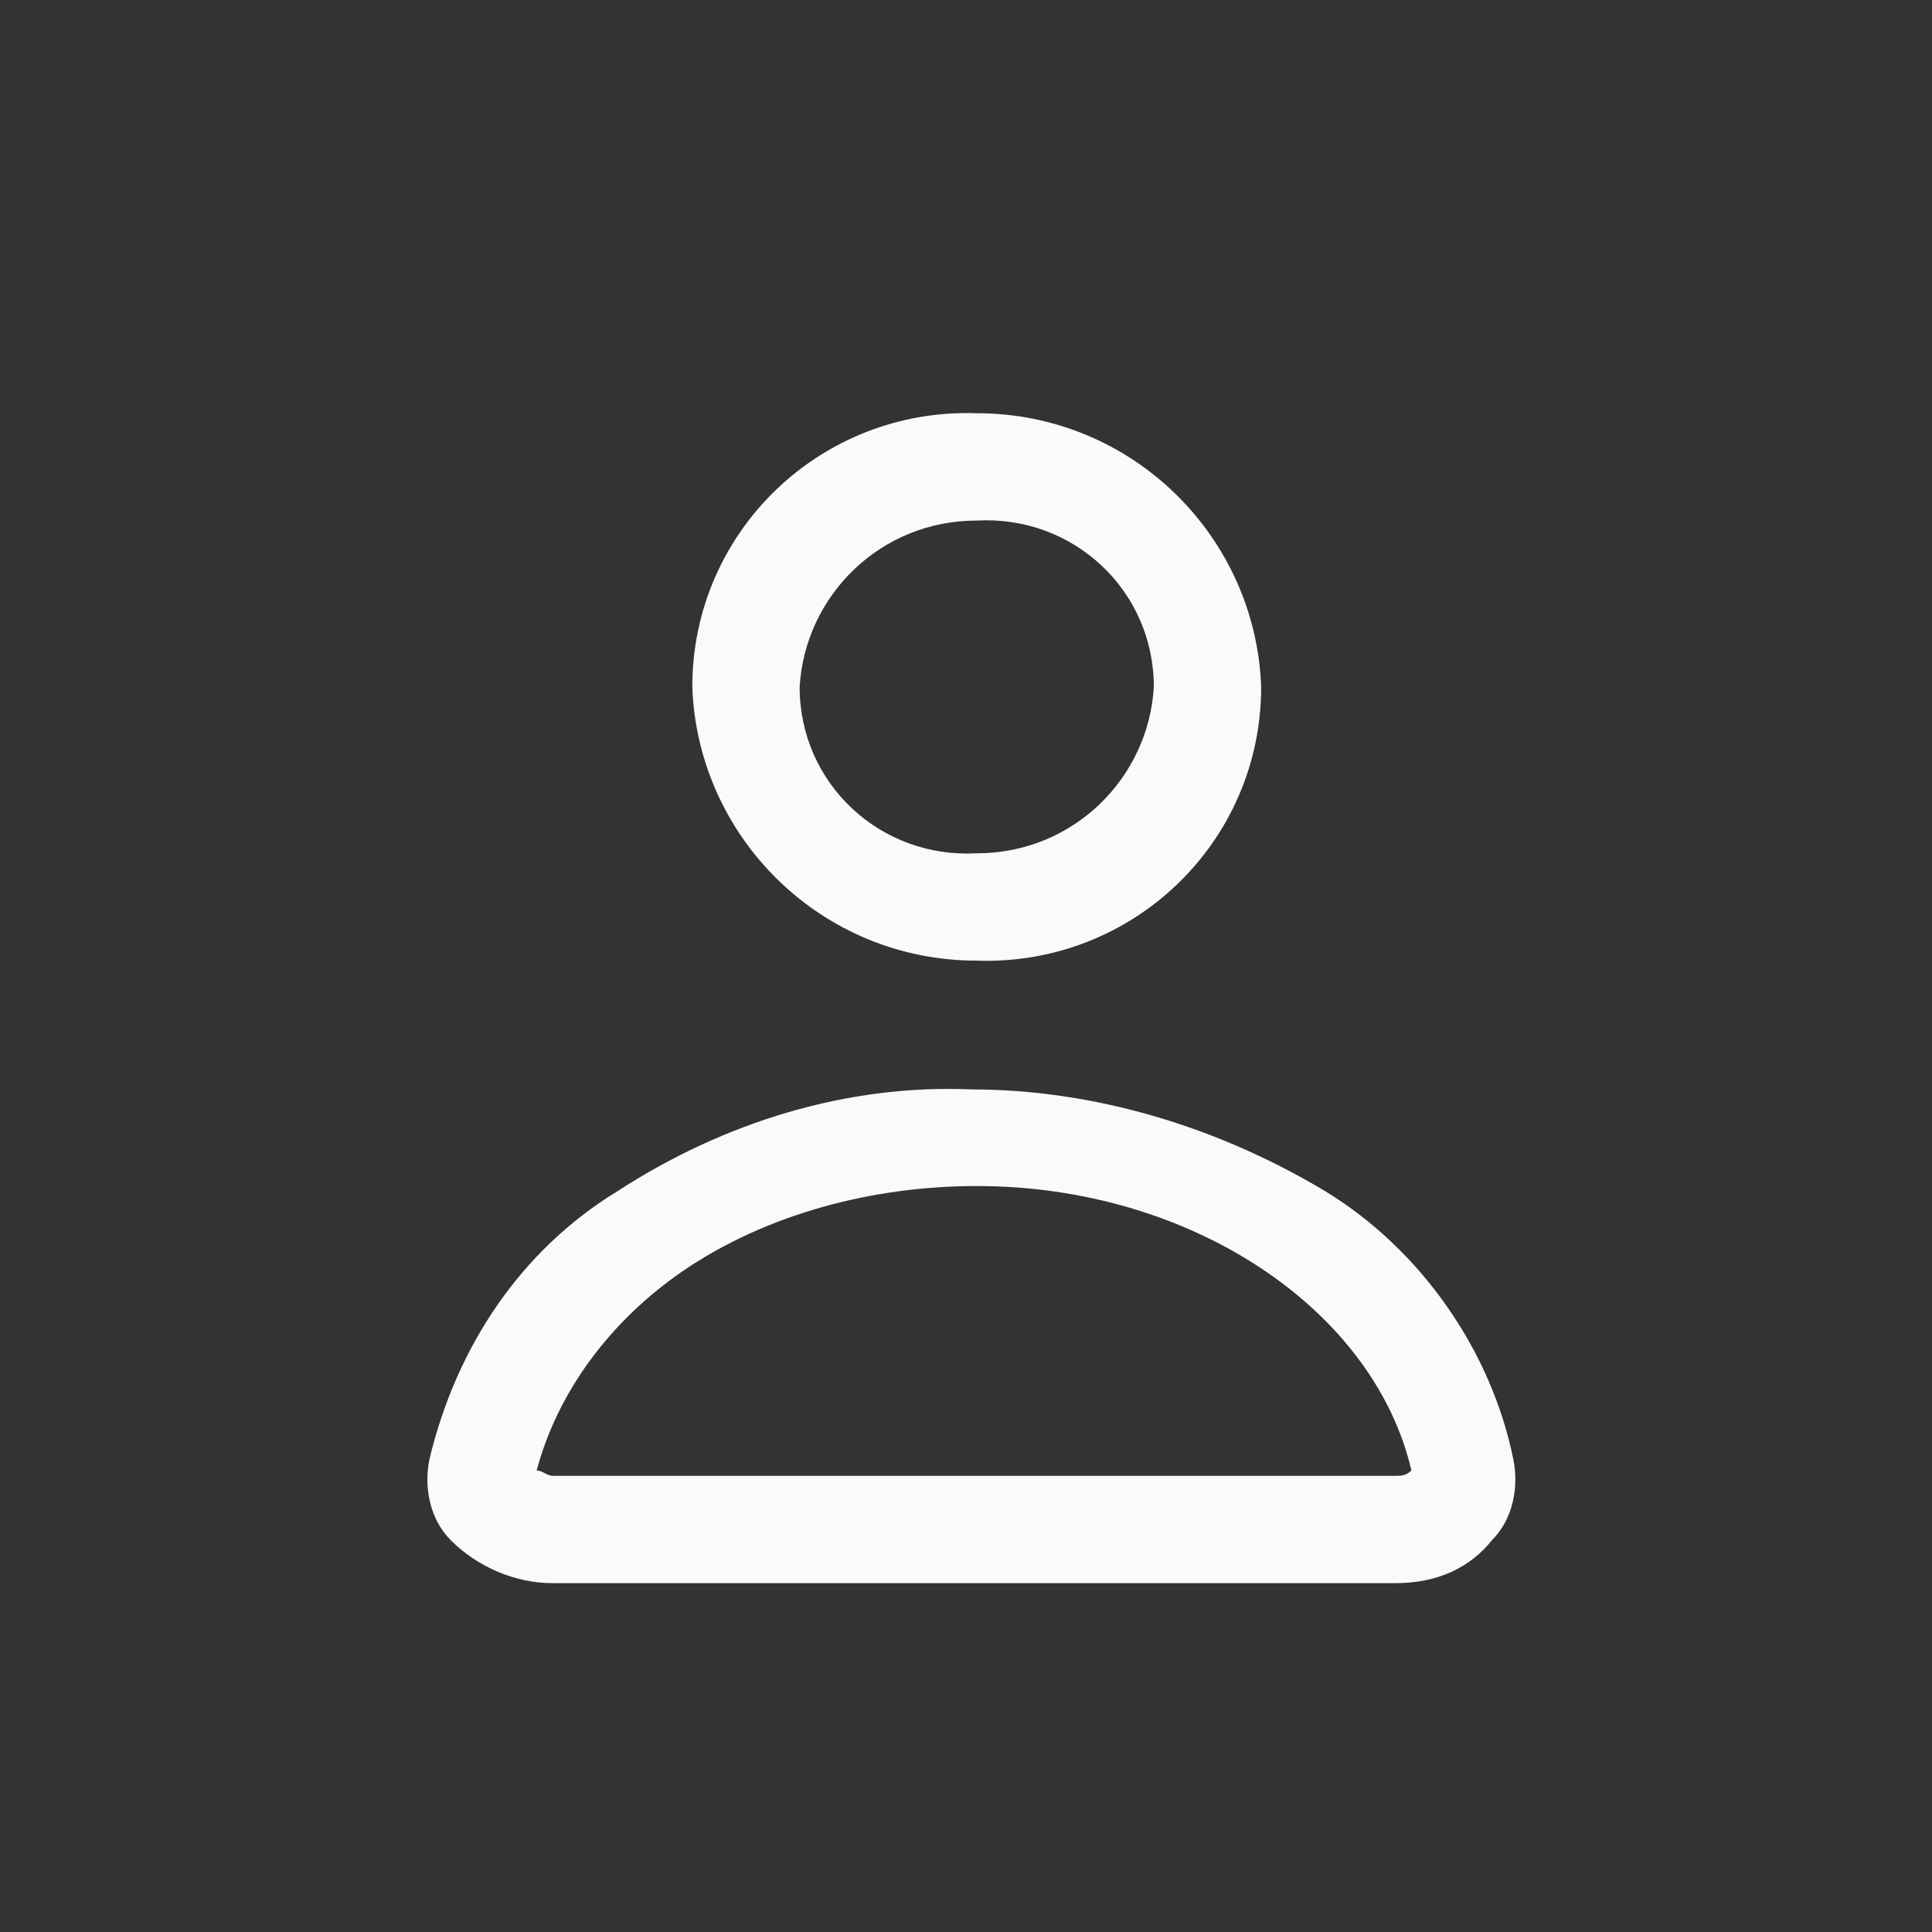
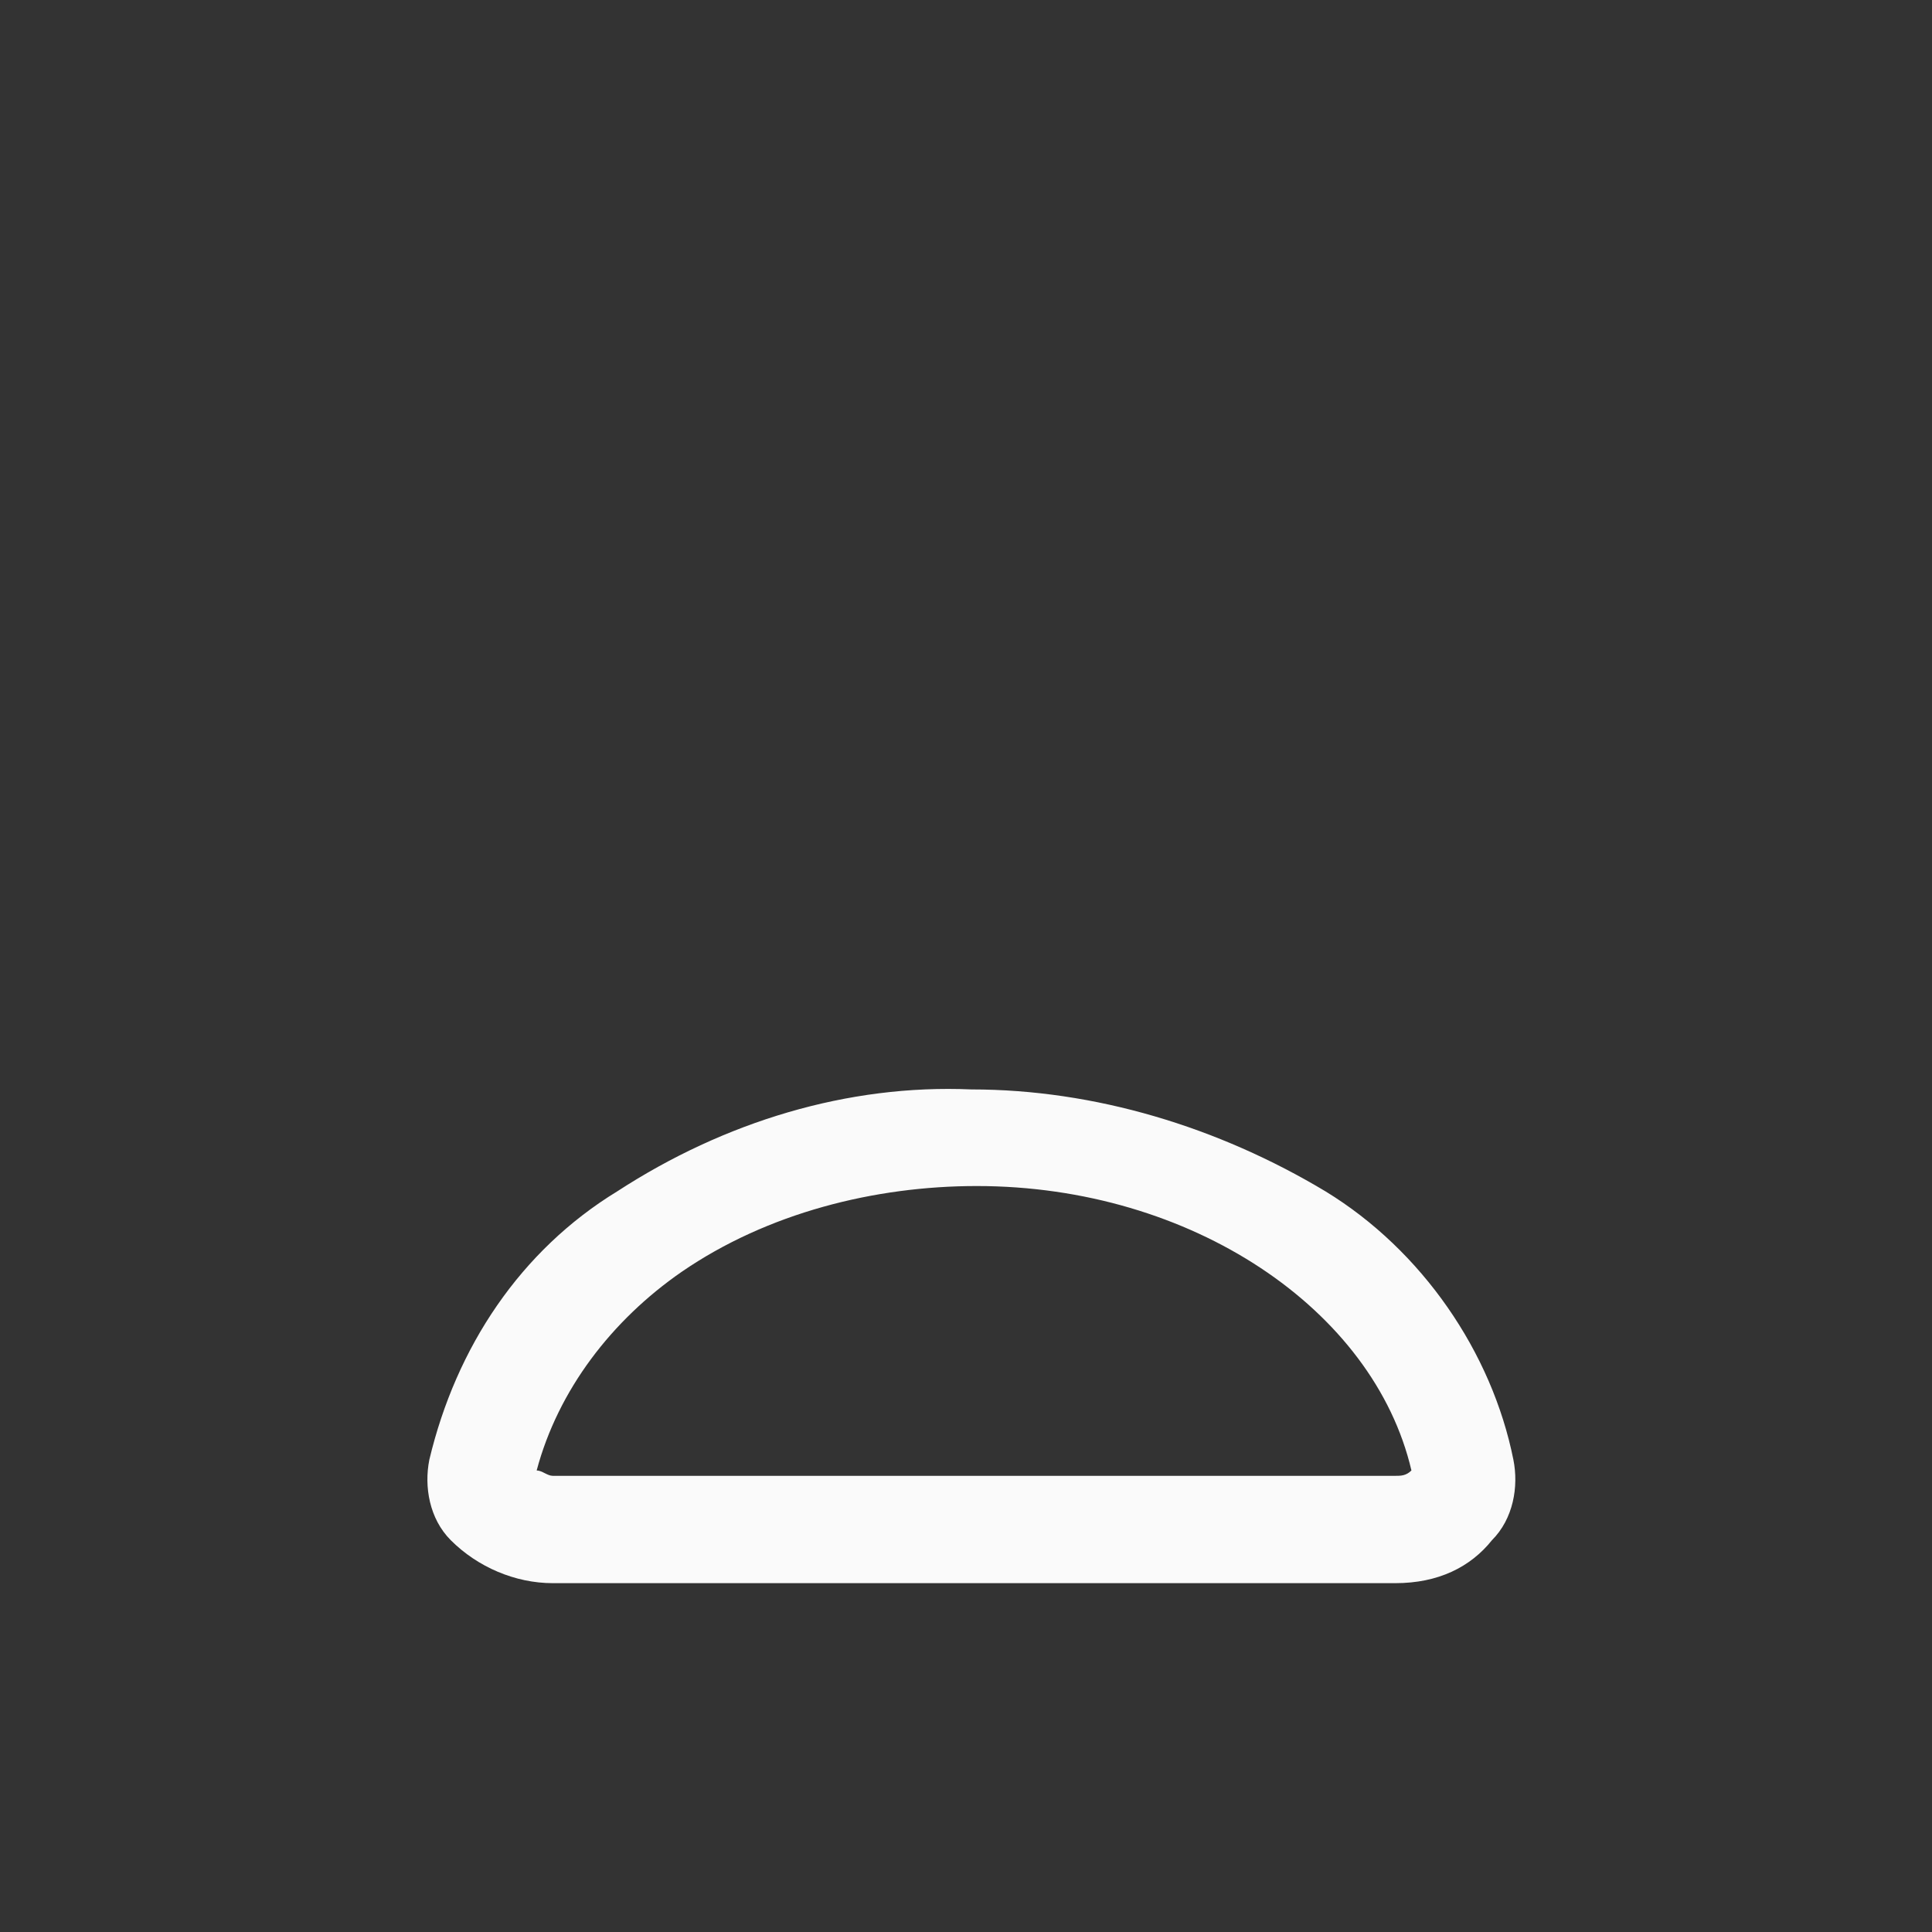
<svg xmlns="http://www.w3.org/2000/svg" version="1.1" id="レイヤー_1" x="0px" y="0px" width="36px" height="36px" viewBox="0 0 36 36" style="enable-background:new 0 0 36 36;" xml:space="preserve">
  <rect x="0" y="0" width="36" height="36" fill="#333333" stroke="none" />
  <style type="text/css">
	.st0{fill:#FAFAFA;}
</style>
-   <path id="楕円形" class="st0" d="M18.2,7.7c2.9,0,5.2,2.3,5.3,5.1c0,2.9-2.4,5.2-5.3,5.1c-2.9,0-5.2-2.3-5.3-5.1  C12.9,9.9,15.3,7.6,18.2,7.7z M18.2,15.9c1.8,0,3.2-1.4,3.3-3.1c0-1.8-1.5-3.2-3.3-3.1c-1.8,0-3.2,1.4-3.3,3.1  C14.9,14.6,16.4,16,18.2,15.9z" />
  <path id="パス" class="st0" d="M26,29.5H10.3c-0.7,0-1.4-0.3-1.9-0.8c-0.4-0.4-0.5-1-0.4-1.5c0.5-2.1,1.7-3.9,3.5-5  c2-1.3,4.3-2,6.6-1.9c2.3,0,4.6,0.7,6.6,1.9c1.8,1.1,3.1,3,3.5,5c0.1,0.5,0,1.1-0.4,1.5C27.4,29.2,26.8,29.5,26,29.5z M10,27.4  c0.1,0,0.2,0.1,0.3,0.1H26c0.1,0,0.2,0,0.3-0.1c-0.7-3-4.1-5.3-8.1-5.3c-1.9,0-3.9,0.5-5.5,1.6C11.4,24.6,10.4,25.9,10,27.4z" />
</svg>